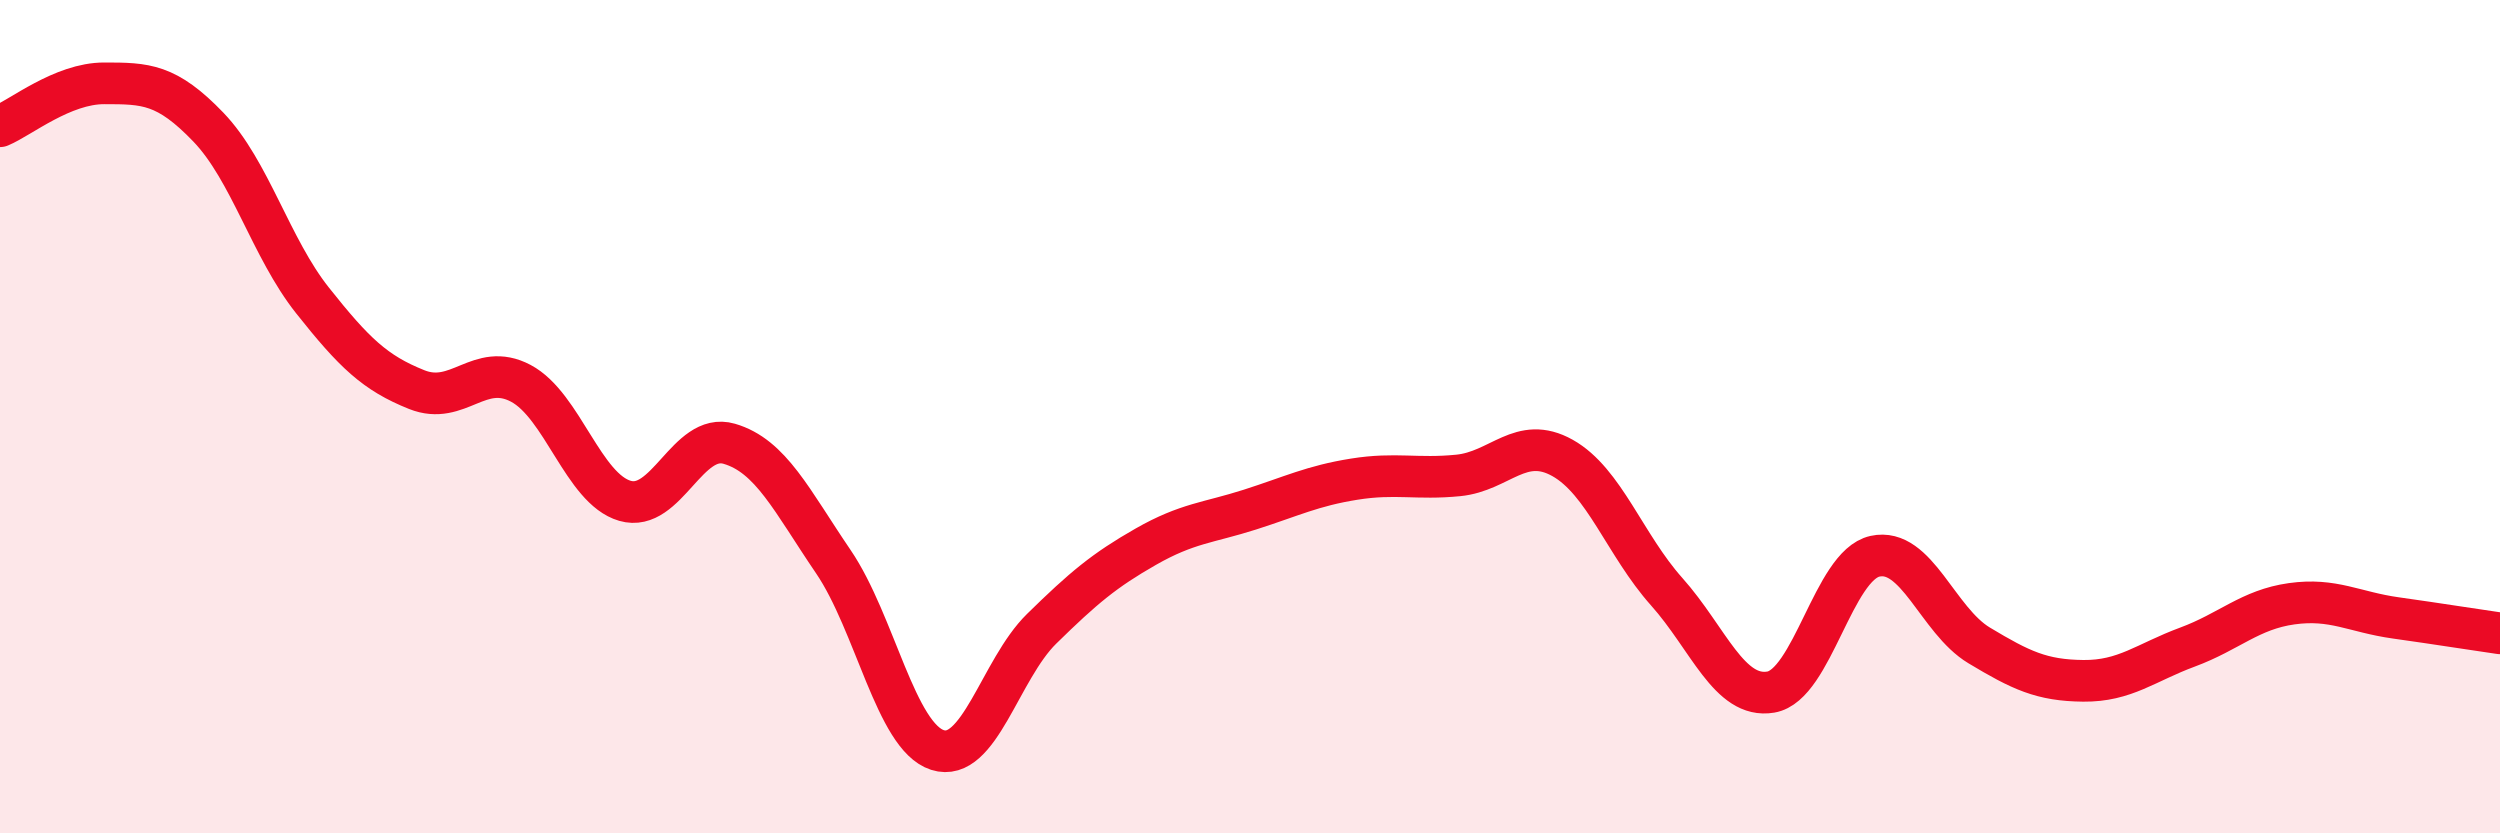
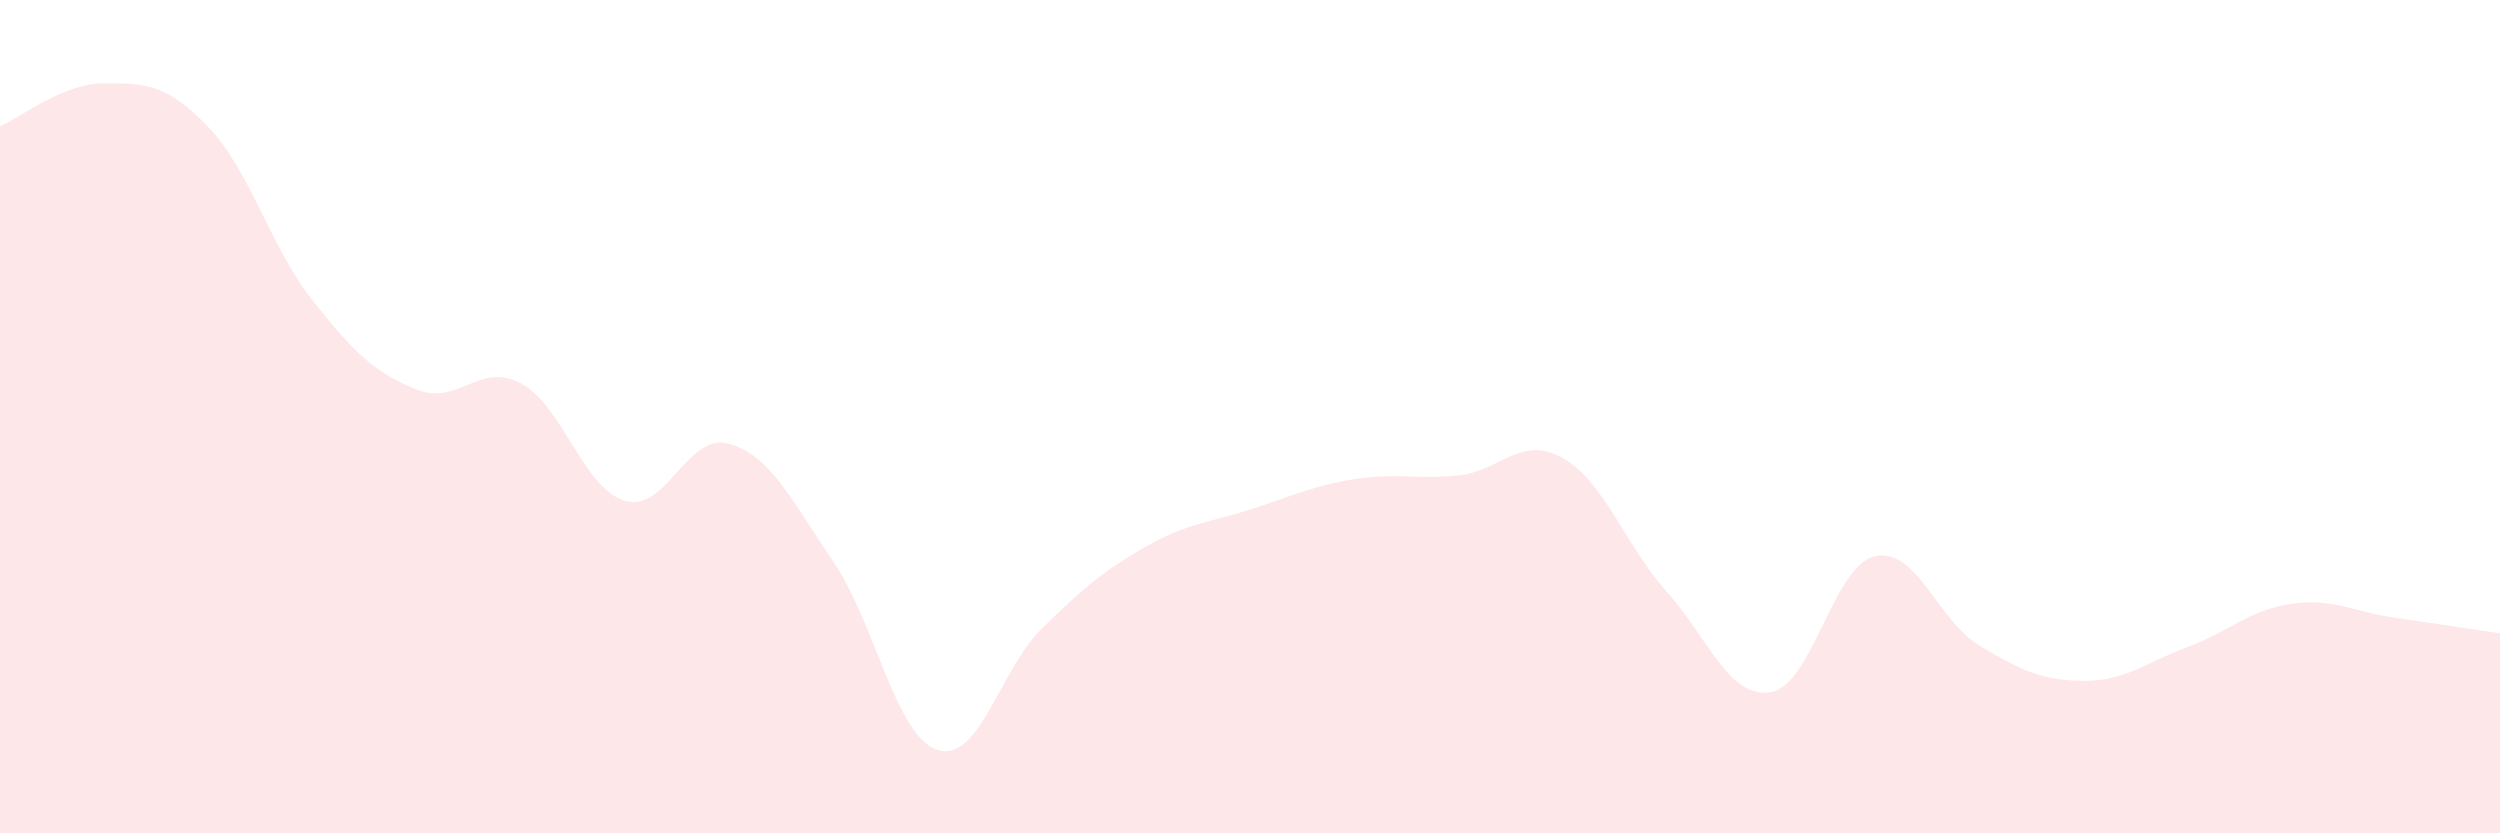
<svg xmlns="http://www.w3.org/2000/svg" width="60" height="20" viewBox="0 0 60 20">
  <path d="M 0,3.03 C 0.5,2.82 1.5,2 2.5,2 C 3.5,2 4,2.01 5,3.05 C 6,4.09 6.5,5.95 7.5,7.21 C 8.5,8.47 9,8.95 10,9.35 C 11,9.75 11.5,8.67 12.5,9.2 C 13.5,9.73 14,11.73 15,12.02 C 16,12.31 16.5,10.36 17.5,10.65 C 18.5,10.94 19,12.01 20,13.48 C 21,14.95 21.5,17.68 22.5,18 C 23.5,18.32 24,16.07 25,15.09 C 26,14.11 26.5,13.69 27.5,13.12 C 28.5,12.55 29,12.55 30,12.23 C 31,11.91 31.5,11.66 32.5,11.5 C 33.5,11.34 34,11.51 35,11.41 C 36,11.31 36.5,10.43 37.5,10.99 C 38.5,11.55 39,13.08 40,14.2 C 41,15.32 41.5,16.78 42.5,16.61 C 43.5,16.44 44,13.57 45,13.35 C 46,13.13 46.5,14.89 47.5,15.49 C 48.5,16.09 49,16.33 50,16.34 C 51,16.35 51.5,15.9 52.5,15.53 C 53.5,15.16 54,14.63 55,14.49 C 56,14.35 56.5,14.69 57.5,14.83 C 58.5,14.97 59.5,15.13 60,15.2L60 20L0 20Z" fill="#EB0A25" opacity="0.1" stroke-linecap="round" stroke-linejoin="round" />
-   <path d="M 0,3.03 C 0.5,2.82 1.5,2 2.5,2 C 3.5,2 4,2.01 5,3.05 C 6,4.09 6.5,5.95 7.5,7.21 C 8.5,8.47 9,8.95 10,9.35 C 11,9.75 11.5,8.67 12.5,9.2 C 13.5,9.73 14,11.73 15,12.02 C 16,12.31 16.5,10.36 17.5,10.65 C 18.5,10.94 19,12.01 20,13.48 C 21,14.95 21.5,17.68 22.5,18 C 23.5,18.32 24,16.07 25,15.09 C 26,14.11 26.5,13.69 27.5,13.12 C 28.5,12.55 29,12.55 30,12.23 C 31,11.91 31.5,11.66 32.5,11.5 C 33.5,11.34 34,11.51 35,11.41 C 36,11.31 36.5,10.43 37.5,10.99 C 38.5,11.55 39,13.08 40,14.2 C 41,15.32 41.5,16.78 42.5,16.61 C 43.5,16.44 44,13.57 45,13.35 C 46,13.13 46.5,14.89 47.5,15.49 C 48.5,16.09 49,16.33 50,16.34 C 51,16.35 51.5,15.9 52.5,15.53 C 53.5,15.16 54,14.63 55,14.49 C 56,14.35 56.5,14.69 57.5,14.83 C 58.5,14.97 59.5,15.13 60,15.2" stroke="#EB0A25" stroke-width="1" fill="none" stroke-linecap="round" stroke-linejoin="round" />
</svg>